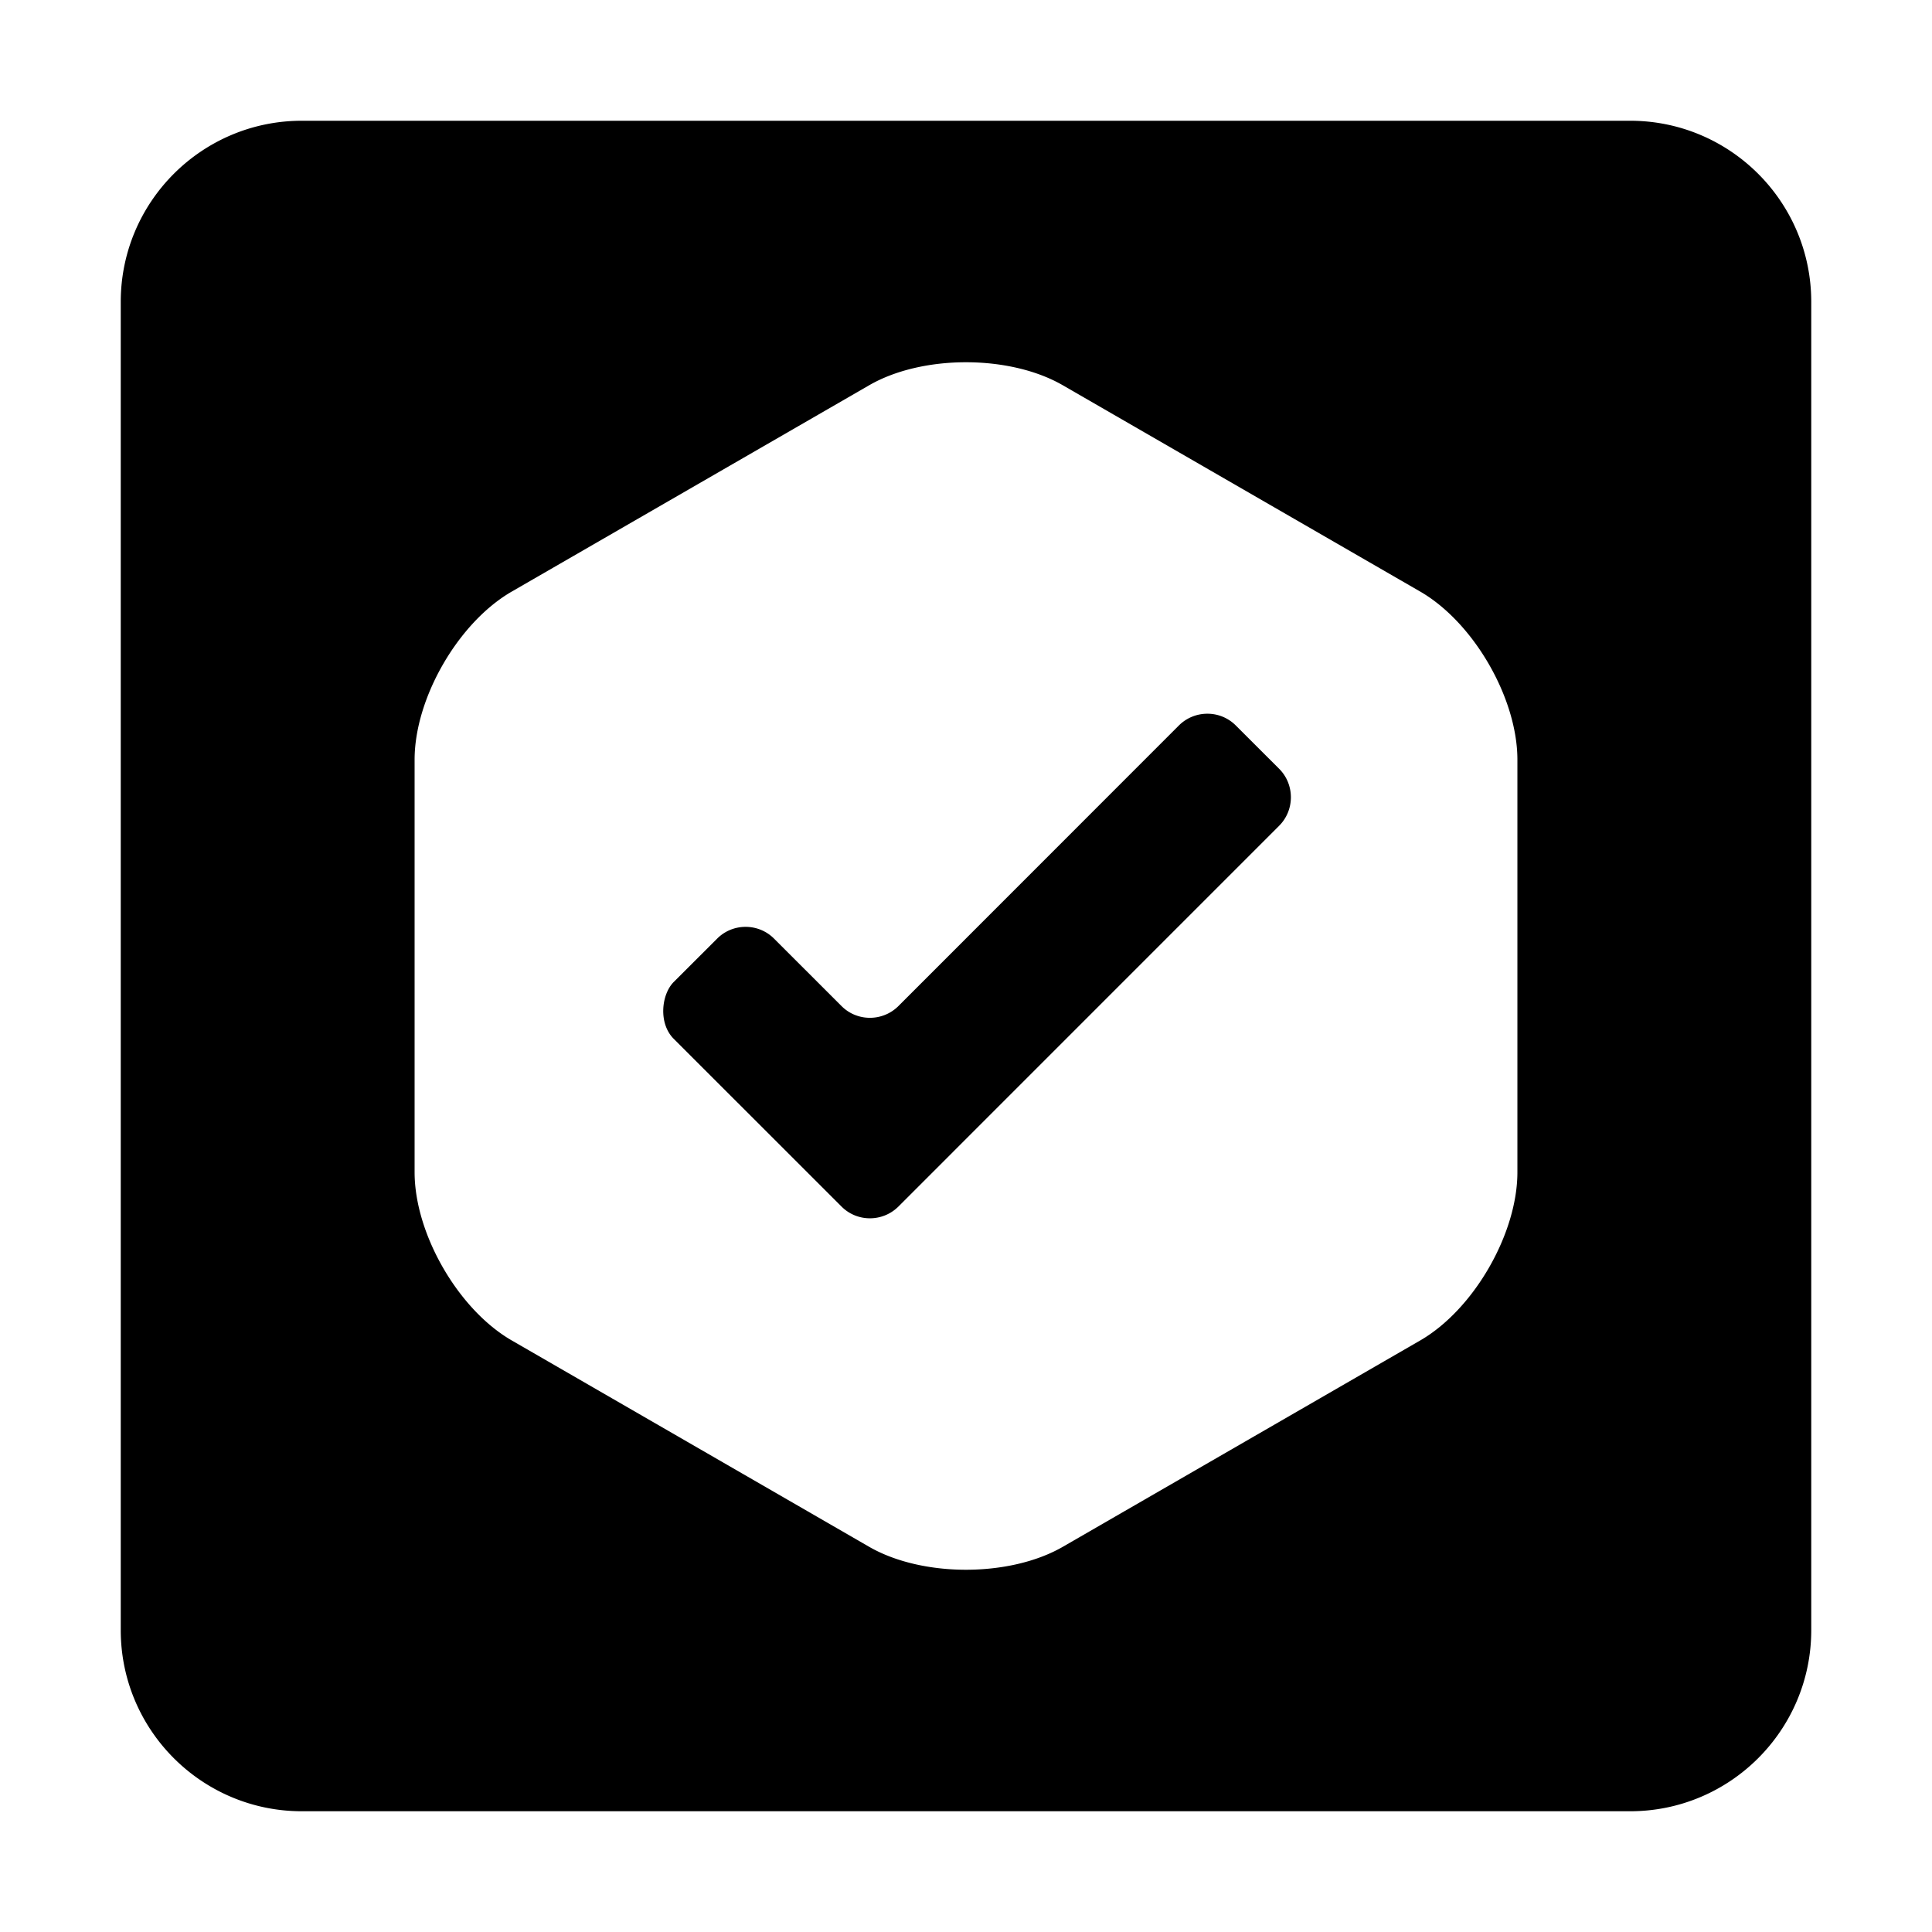
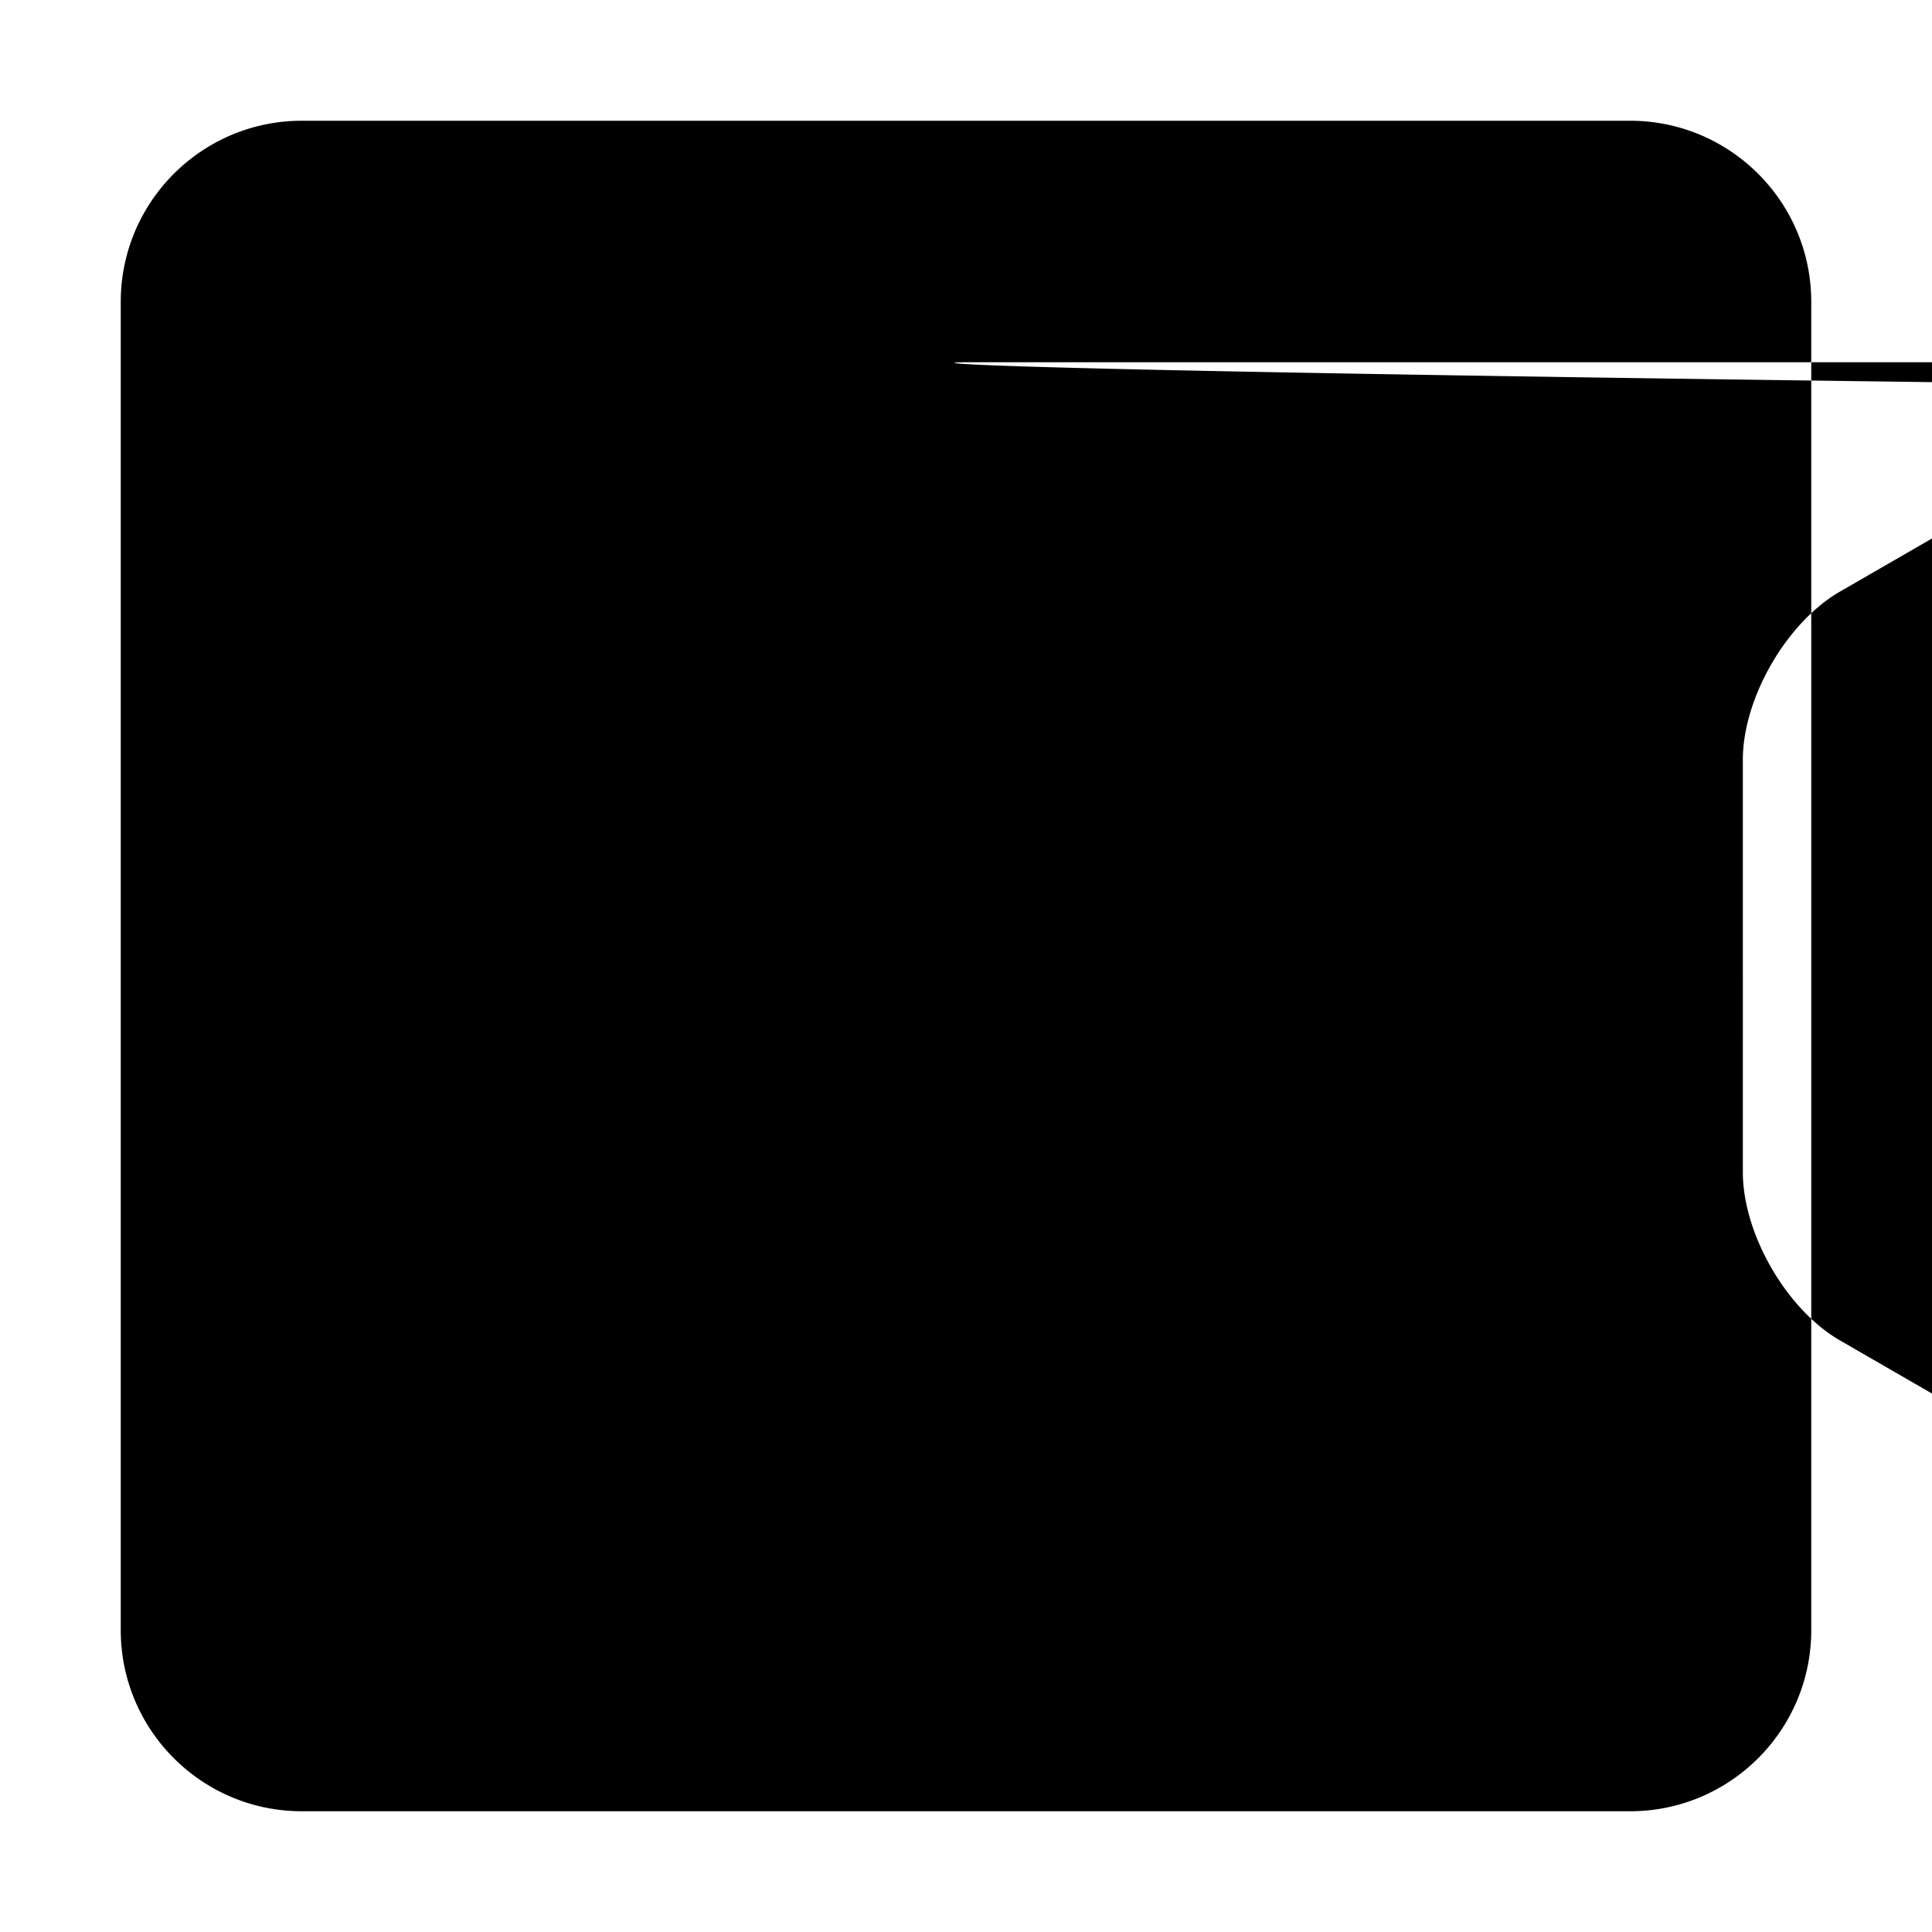
<svg xmlns="http://www.w3.org/2000/svg" width="800" height="800" viewBox="0 0 448 512">
-   <path fill="currentColor" d="M48 32C21.5 32 0 53.5 0 80v352c0 26.5 21.5 48 48 48h352c26.5 0 48-21.5 48-48V80c0-26.5-21.5-48-48-48zm175.979 64c9.345 0 18.69 2.044 25.742 6.137l94.658 54.64c14.143 8.178 25.748 28.229 25.748 44.57V310.65c0 16.347-11.605 36.405-25.748 44.579l-94.658 54.654c-7.051 4.08-16.397 6.117-25.742 6.117c-9.304 0-18.655-2.037-25.706-6.117l-94.658-54.654c-14.164-8.174-25.742-28.232-25.742-44.579V201.348c0-16.342 11.578-36.393 25.742-44.57l94.658-54.641C205.324 98.044 214.675 96 223.98 96m63.992 93.145a10.678 10.678 0 0 0-7.547 3.103l-74.346 74.377c-4.172 4.139-10.928 4.139-15.058 0l-17.9-17.889c-4.131-4.147-10.93-4.147-15.06 0l-11.519 11.502c-3.254 3.267-4.13 10.92 0 15.059l44.479 44.46c4.13 4.14 10.886 4.14 15.058 0L307.002 218.82c4.13-4.143 4.13-10.923 0-15.07l-11.514-11.502a10.577 10.577 0 0 0-7.517-3.103" />
+   <path fill="currentColor" d="M48 32C21.5 32 0 53.5 0 80v352c0 26.5 21.5 48 48 48h352c26.5 0 48-21.5 48-48V80c0-26.5-21.5-48-48-48m175.979 64c9.345 0 18.69 2.044 25.742 6.137l94.658 54.64c14.143 8.178 25.748 28.229 25.748 44.57V310.65c0 16.347-11.605 36.405-25.748 44.579l-94.658 54.654c-7.051 4.08-16.397 6.117-25.742 6.117c-9.304 0-18.655-2.037-25.706-6.117l-94.658-54.654c-14.164-8.174-25.742-28.232-25.742-44.579V201.348c0-16.342 11.578-36.393 25.742-44.57l94.658-54.641C205.324 98.044 214.675 96 223.98 96m63.992 93.145a10.678 10.678 0 0 0-7.547 3.103l-74.346 74.377c-4.172 4.139-10.928 4.139-15.058 0l-17.9-17.889c-4.131-4.147-10.93-4.147-15.06 0l-11.519 11.502c-3.254 3.267-4.13 10.92 0 15.059l44.479 44.46c4.13 4.14 10.886 4.14 15.058 0L307.002 218.82c4.13-4.143 4.13-10.923 0-15.07l-11.514-11.502a10.577 10.577 0 0 0-7.517-3.103" />
</svg>